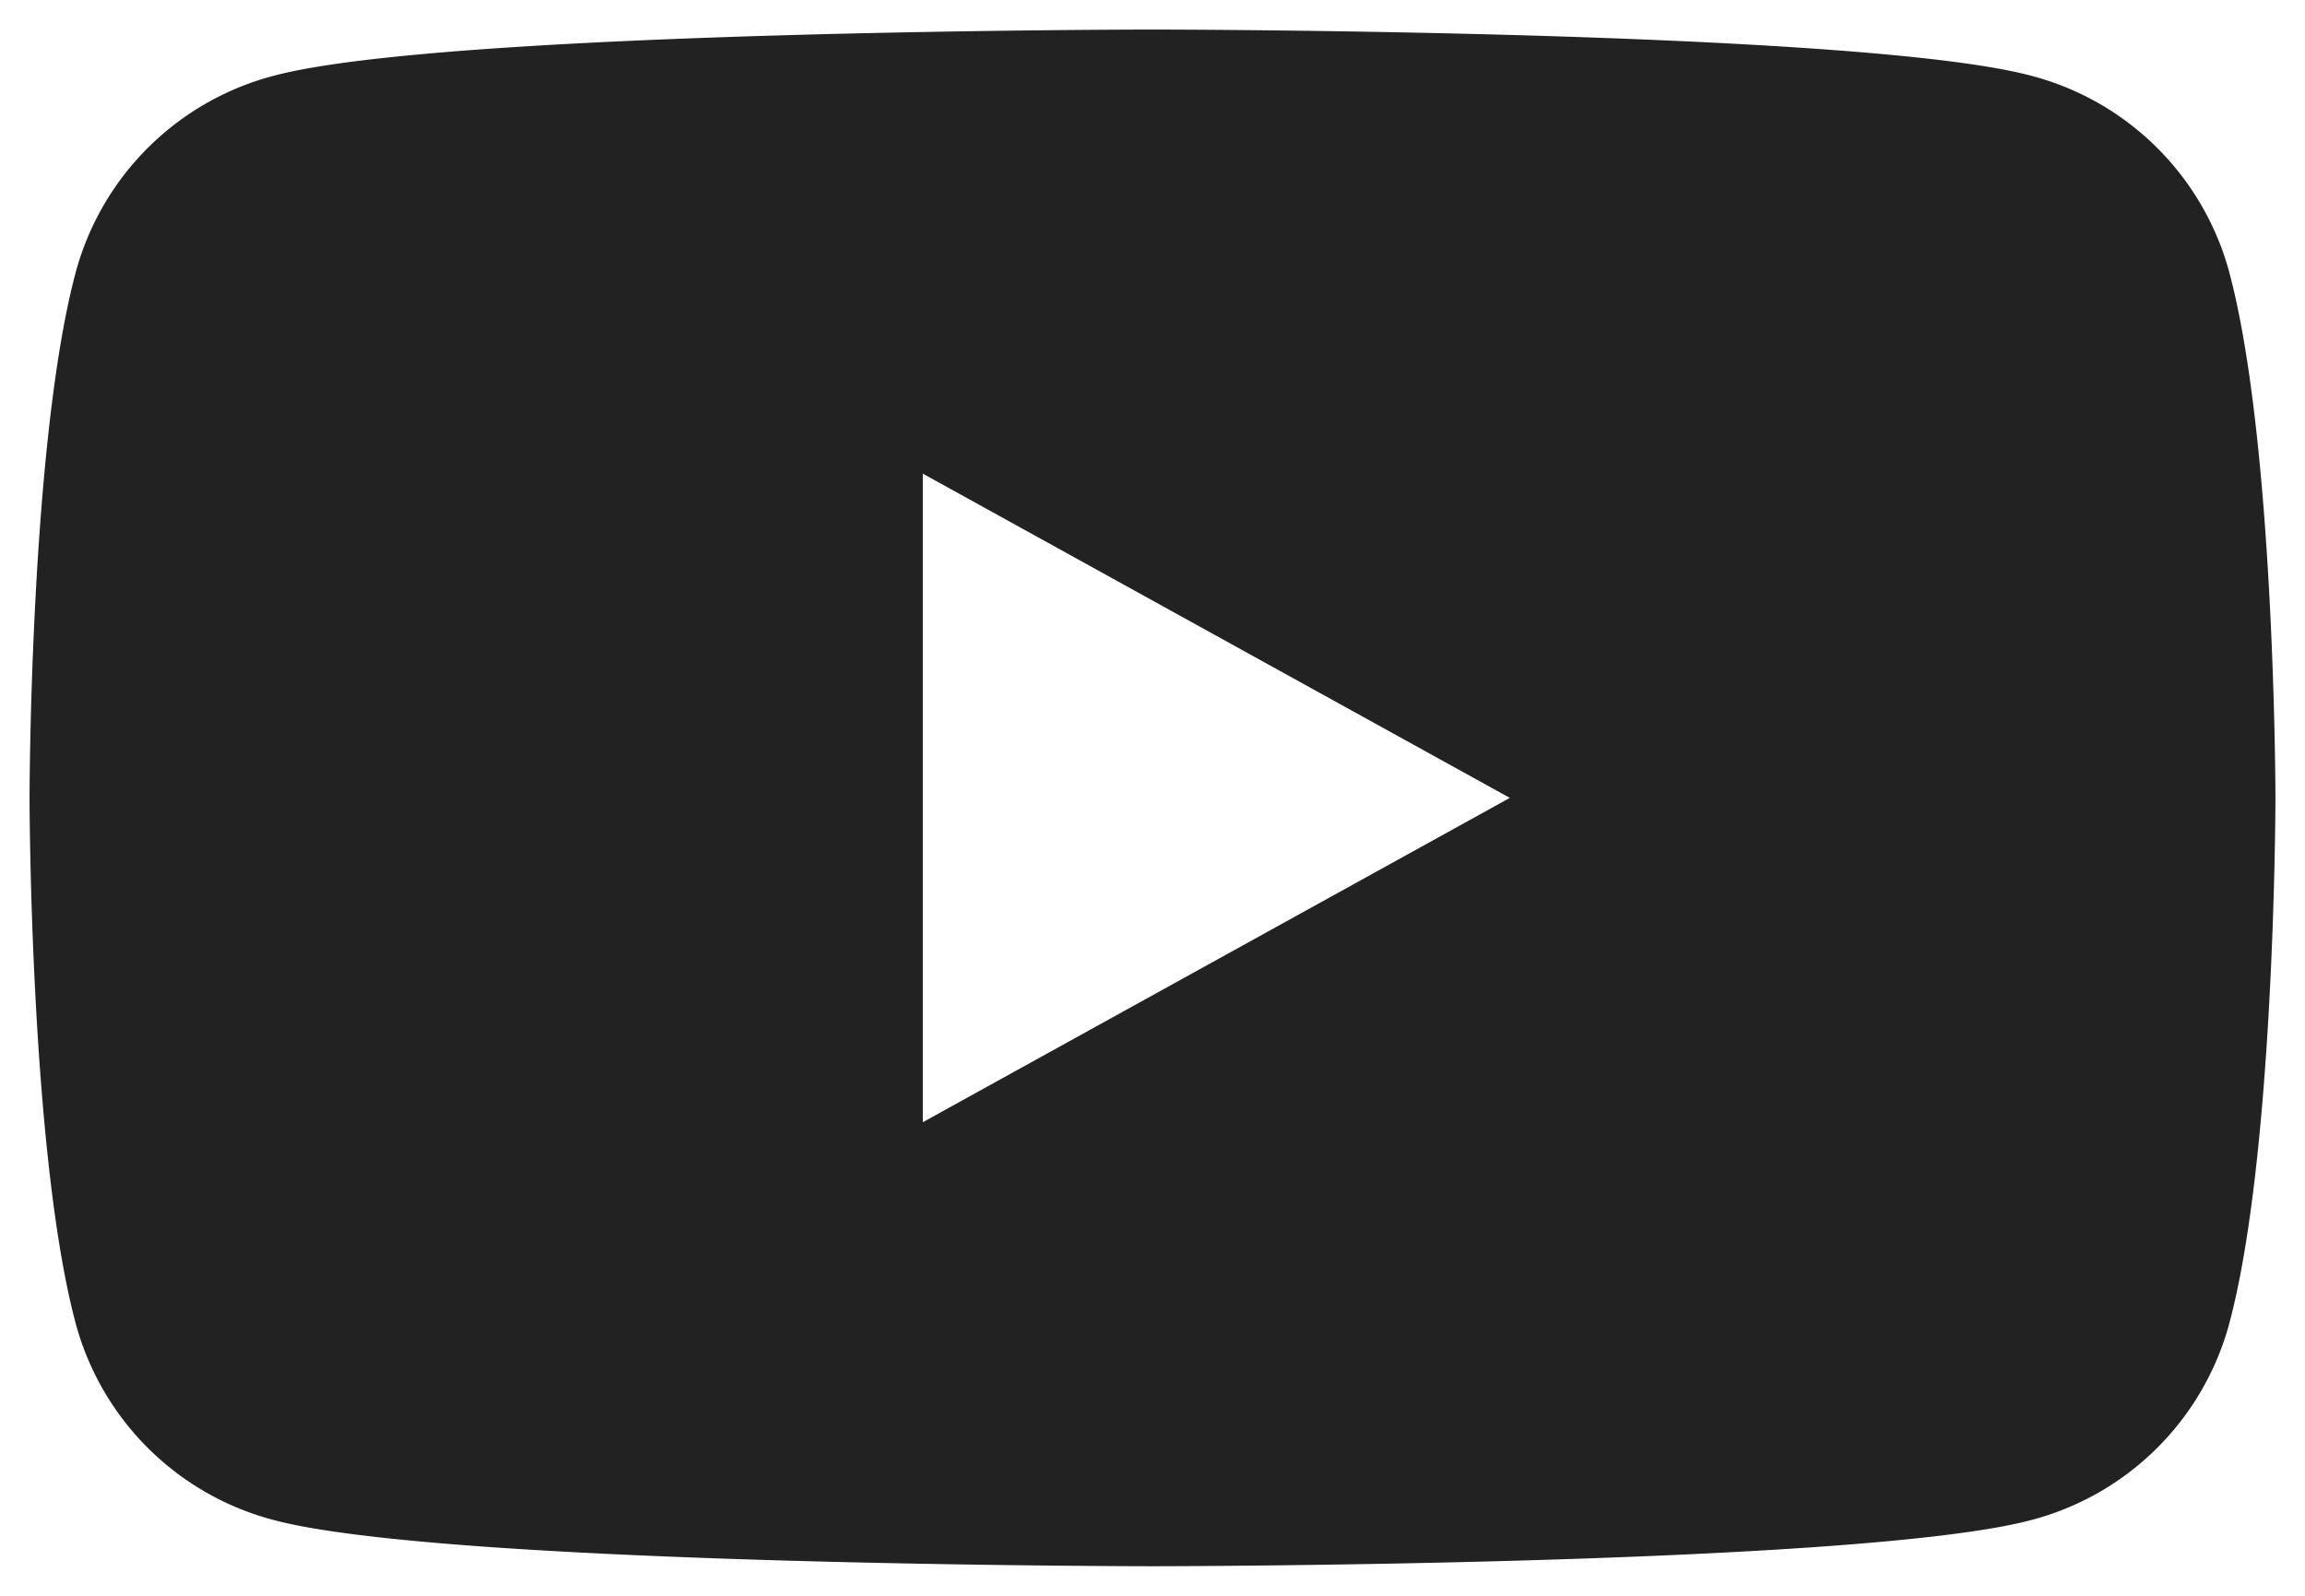
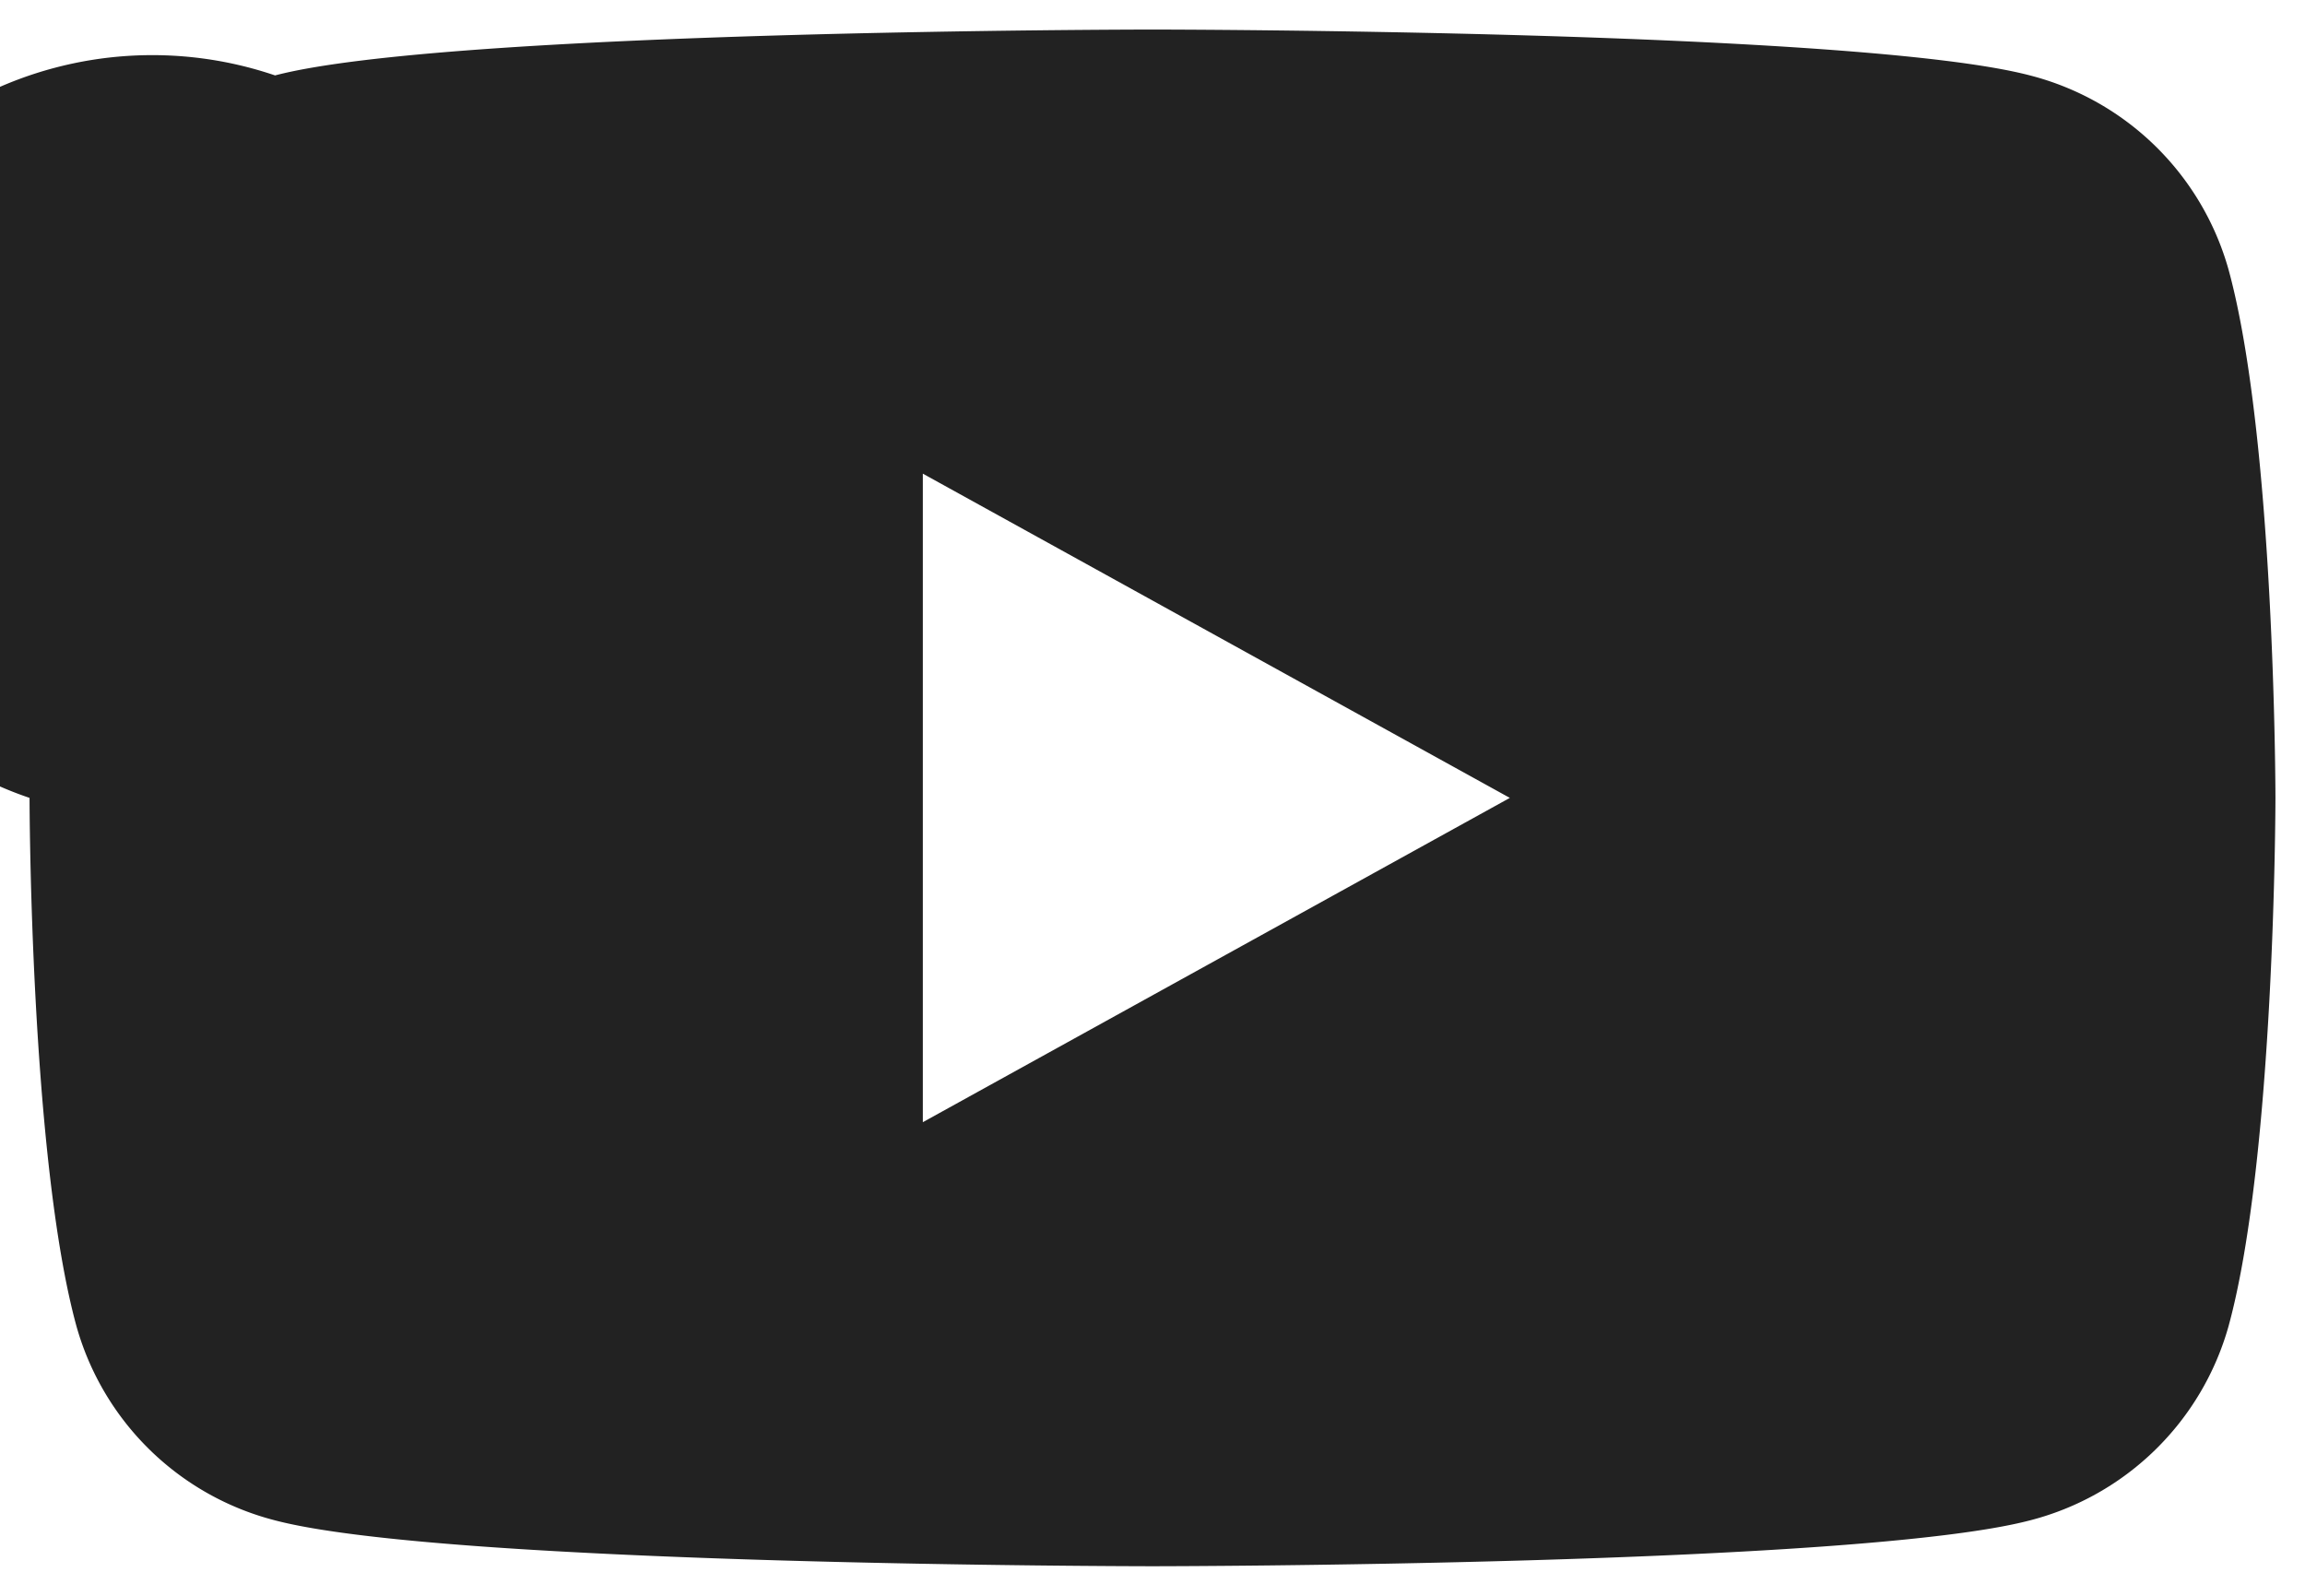
<svg xmlns="http://www.w3.org/2000/svg" width="39" height="27" viewBox="0 0 39 27">
  <g id="グループ_9" data-name="グループ 9" transform="translate(0.5 0.5)">
-     <path id="中マド_1" data-name="中マド 1" d="M19,26c-.119,0-11.917-.009-14.846-.776A4.706,4.706,0,0,1,.794,21.94C.009,19.077,0,13.06,0,13S.009,6.923.794,4.06A4.706,4.706,0,0,1,4.154.776C7.083.009,18.881,0,19,0S30.917.009,33.846.776A4.706,4.706,0,0,1,37.206,4.06C37.991,6.923,38,12.94,38,13s-.009,6.077-.794,8.94a4.706,4.706,0,0,1-3.359,3.284C30.917,25.991,19.119,26,19,26ZM15.114,7.514V18.487L25.046,13Z" transform="translate(0 0)" fill="#222" stroke="rgba(0,0,0,0)" stroke-miterlimit="10" stroke-width="1" />
+     <path id="中マド_1" data-name="中マド 1" d="M19,26c-.119,0-11.917-.009-14.846-.776A4.706,4.706,0,0,1,.794,21.94C.009,19.077,0,13.06,0,13A4.706,4.706,0,0,1,4.154.776C7.083.009,18.881,0,19,0S30.917.009,33.846.776A4.706,4.706,0,0,1,37.206,4.06C37.991,6.923,38,12.94,38,13s-.009,6.077-.794,8.94a4.706,4.706,0,0,1-3.359,3.284C30.917,25.991,19.119,26,19,26ZM15.114,7.514V18.487L25.046,13Z" transform="translate(0 0)" fill="#222" stroke="rgba(0,0,0,0)" stroke-miterlimit="10" stroke-width="1" />
  </g>
</svg>